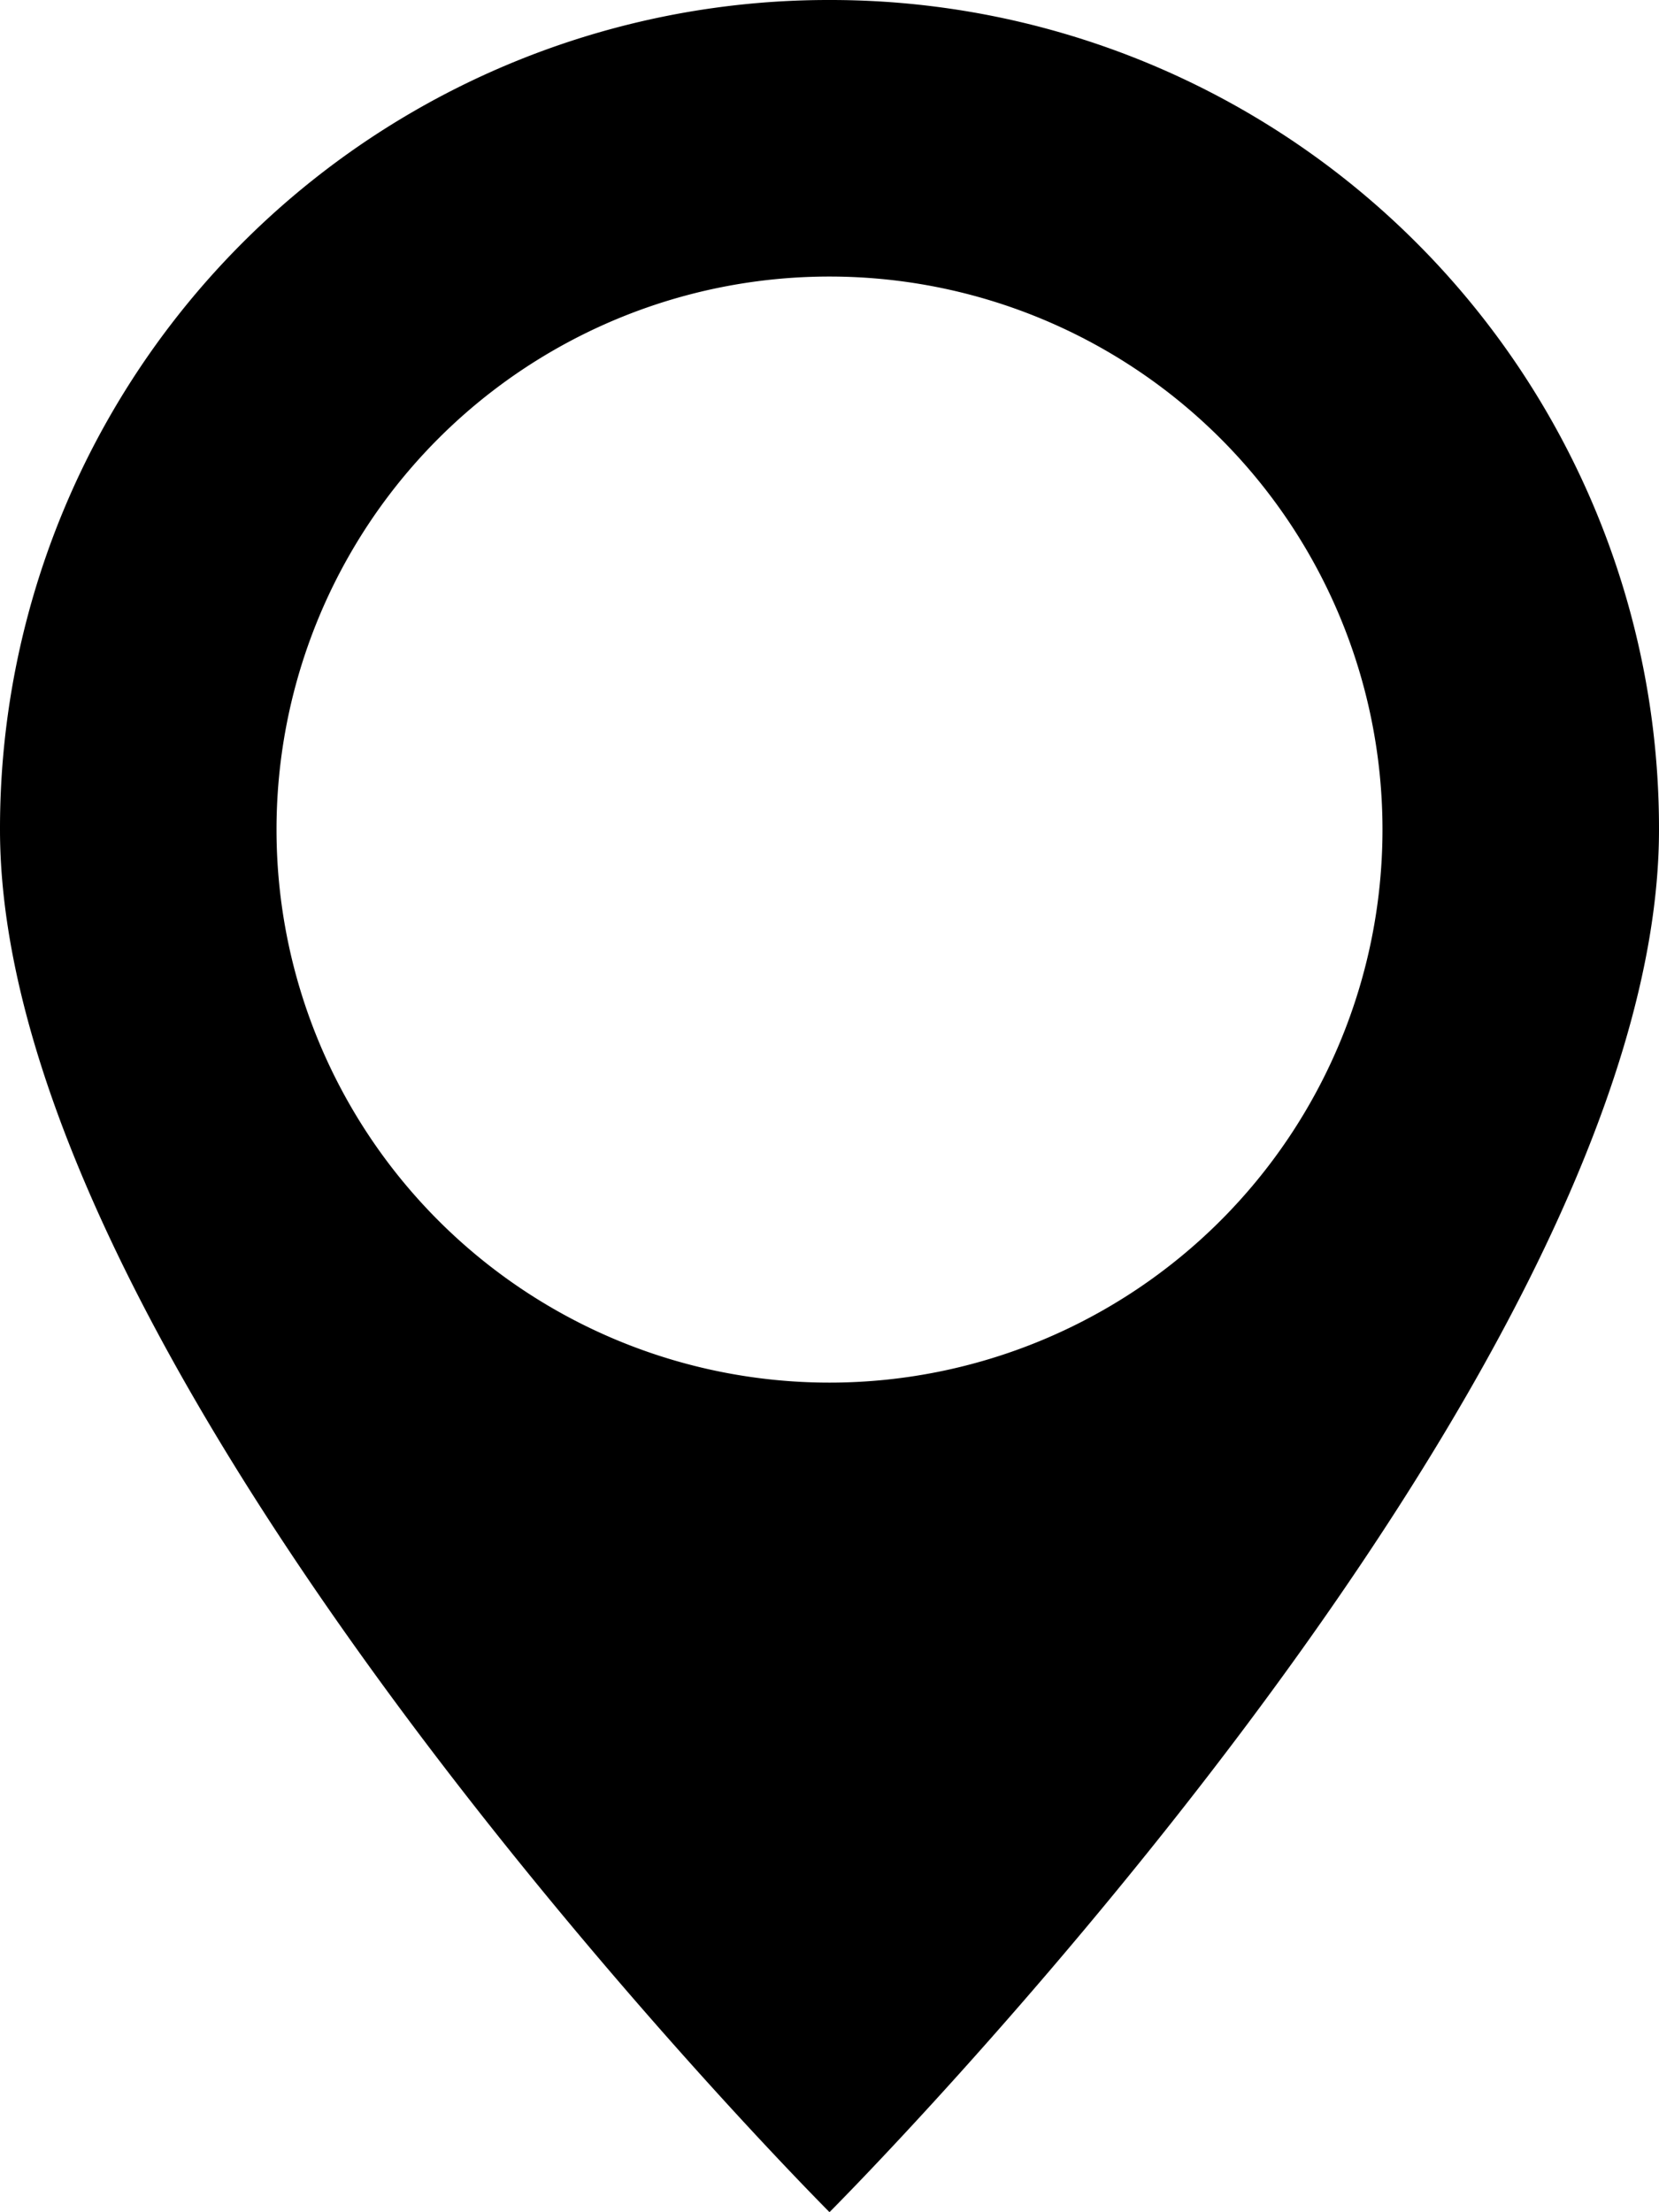
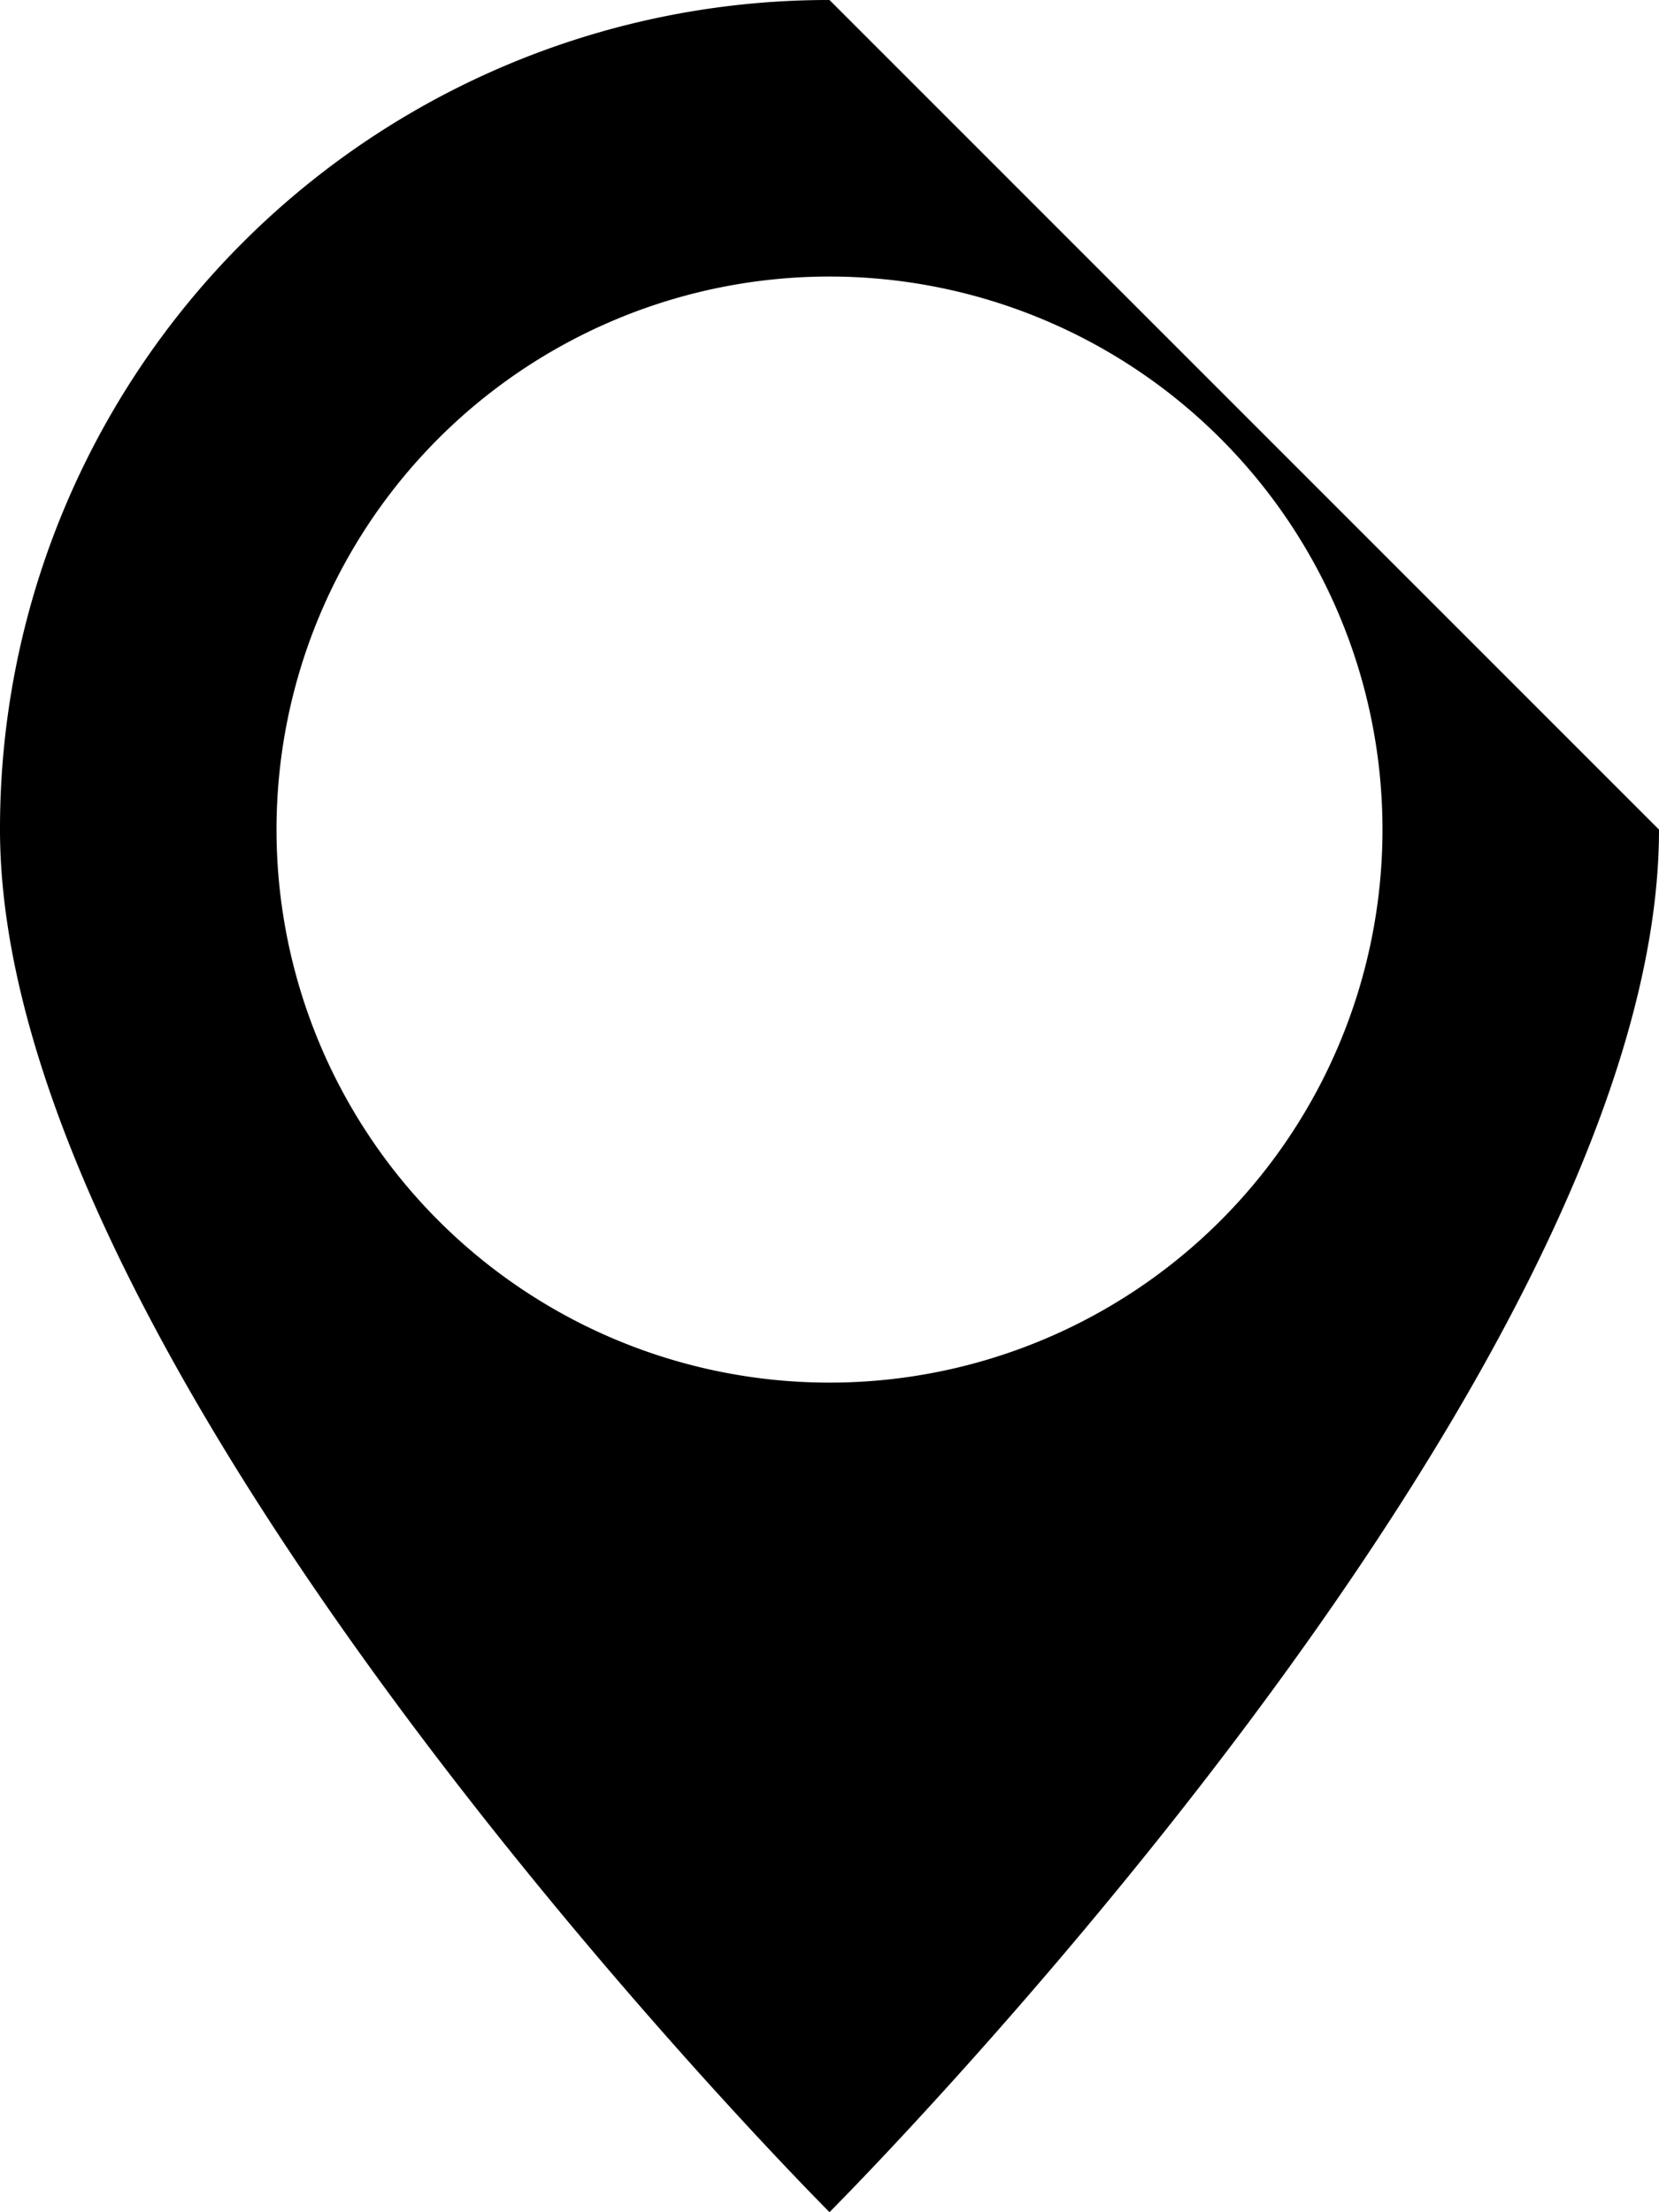
<svg xmlns="http://www.w3.org/2000/svg" width="28.876" height="38.502" viewBox="0 0 28.876 38.502">
-   <path id="Icon_open-map-marker" data-name="Icon open-map-marker" d="M14.438,0A14.419,14.419,0,0,0,0,14.438C0,24.063,14.438,38.5,14.438,38.5S28.876,24.063,28.876,14.438A14.419,14.419,0,0,0,14.438,0Zm0,4.813a9.625,9.625,0,1,1-9.625,9.625A9.623,9.623,0,0,1,14.438,4.813Z" />
+   <path id="Icon_open-map-marker" data-name="Icon open-map-marker" d="M14.438,0A14.419,14.419,0,0,0,0,14.438C0,24.063,14.438,38.5,14.438,38.5S28.876,24.063,28.876,14.438Zm0,4.813a9.625,9.625,0,1,1-9.625,9.625A9.623,9.623,0,0,1,14.438,4.813Z" />
</svg>